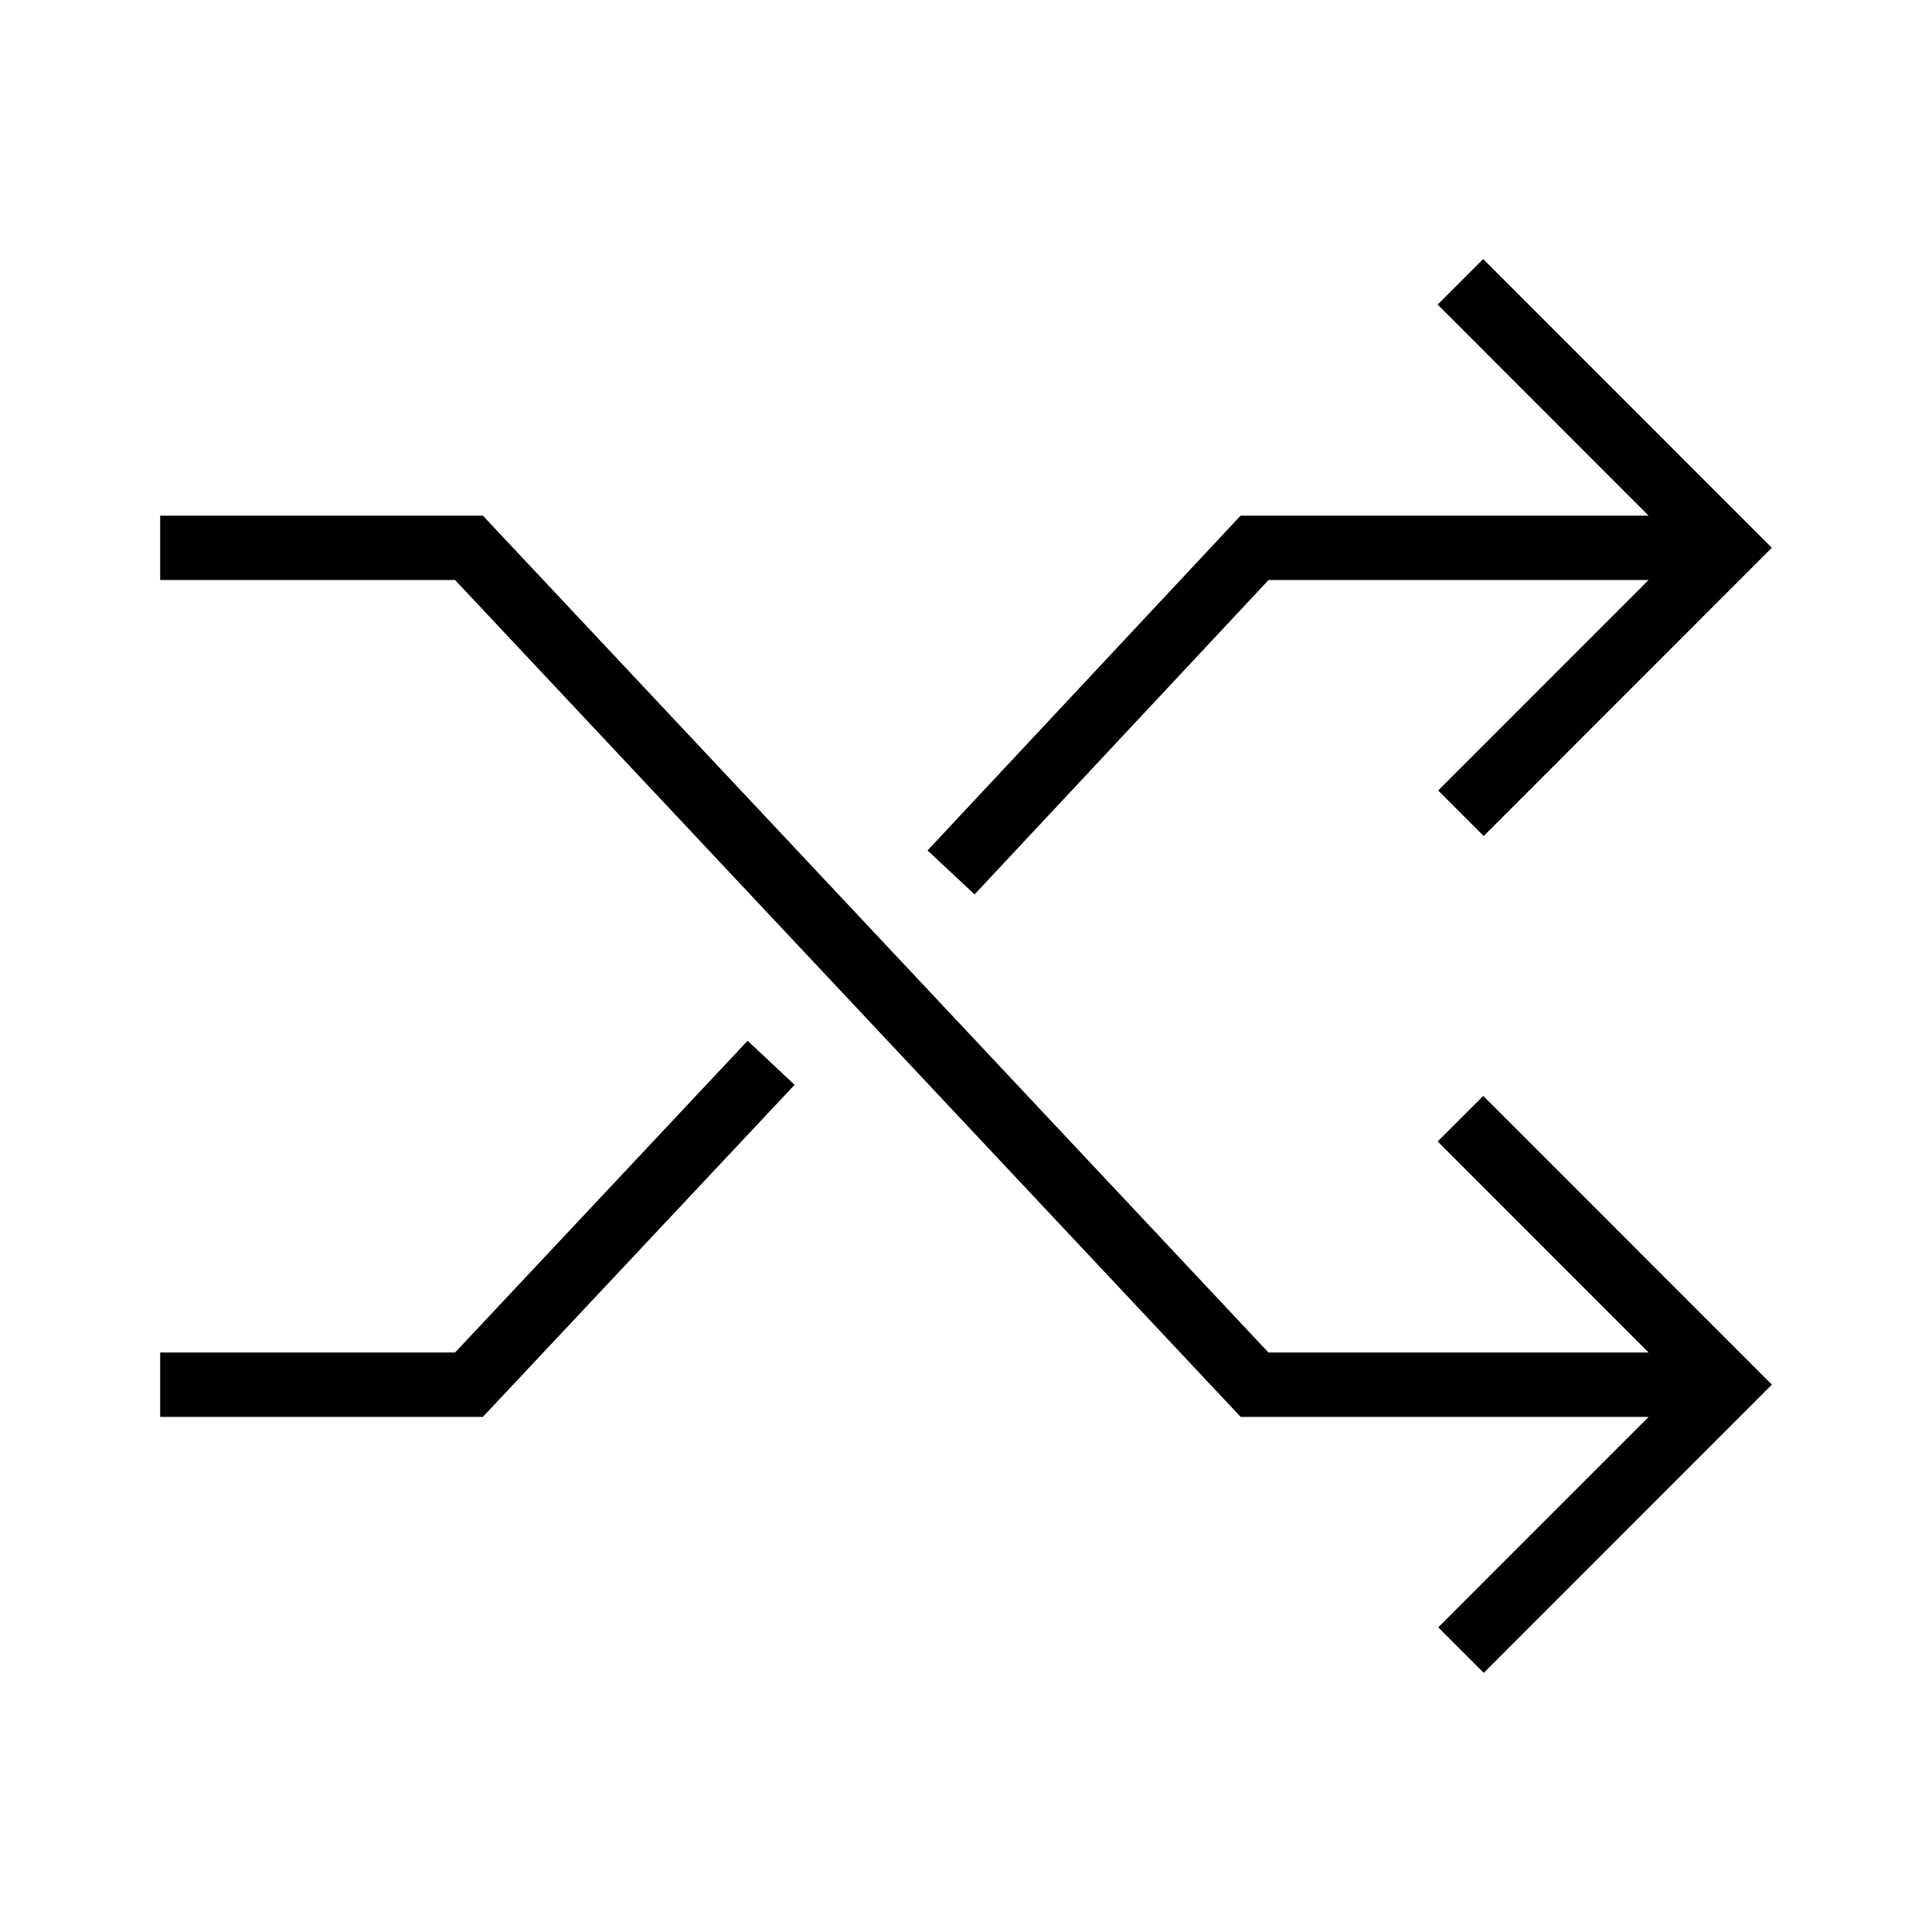
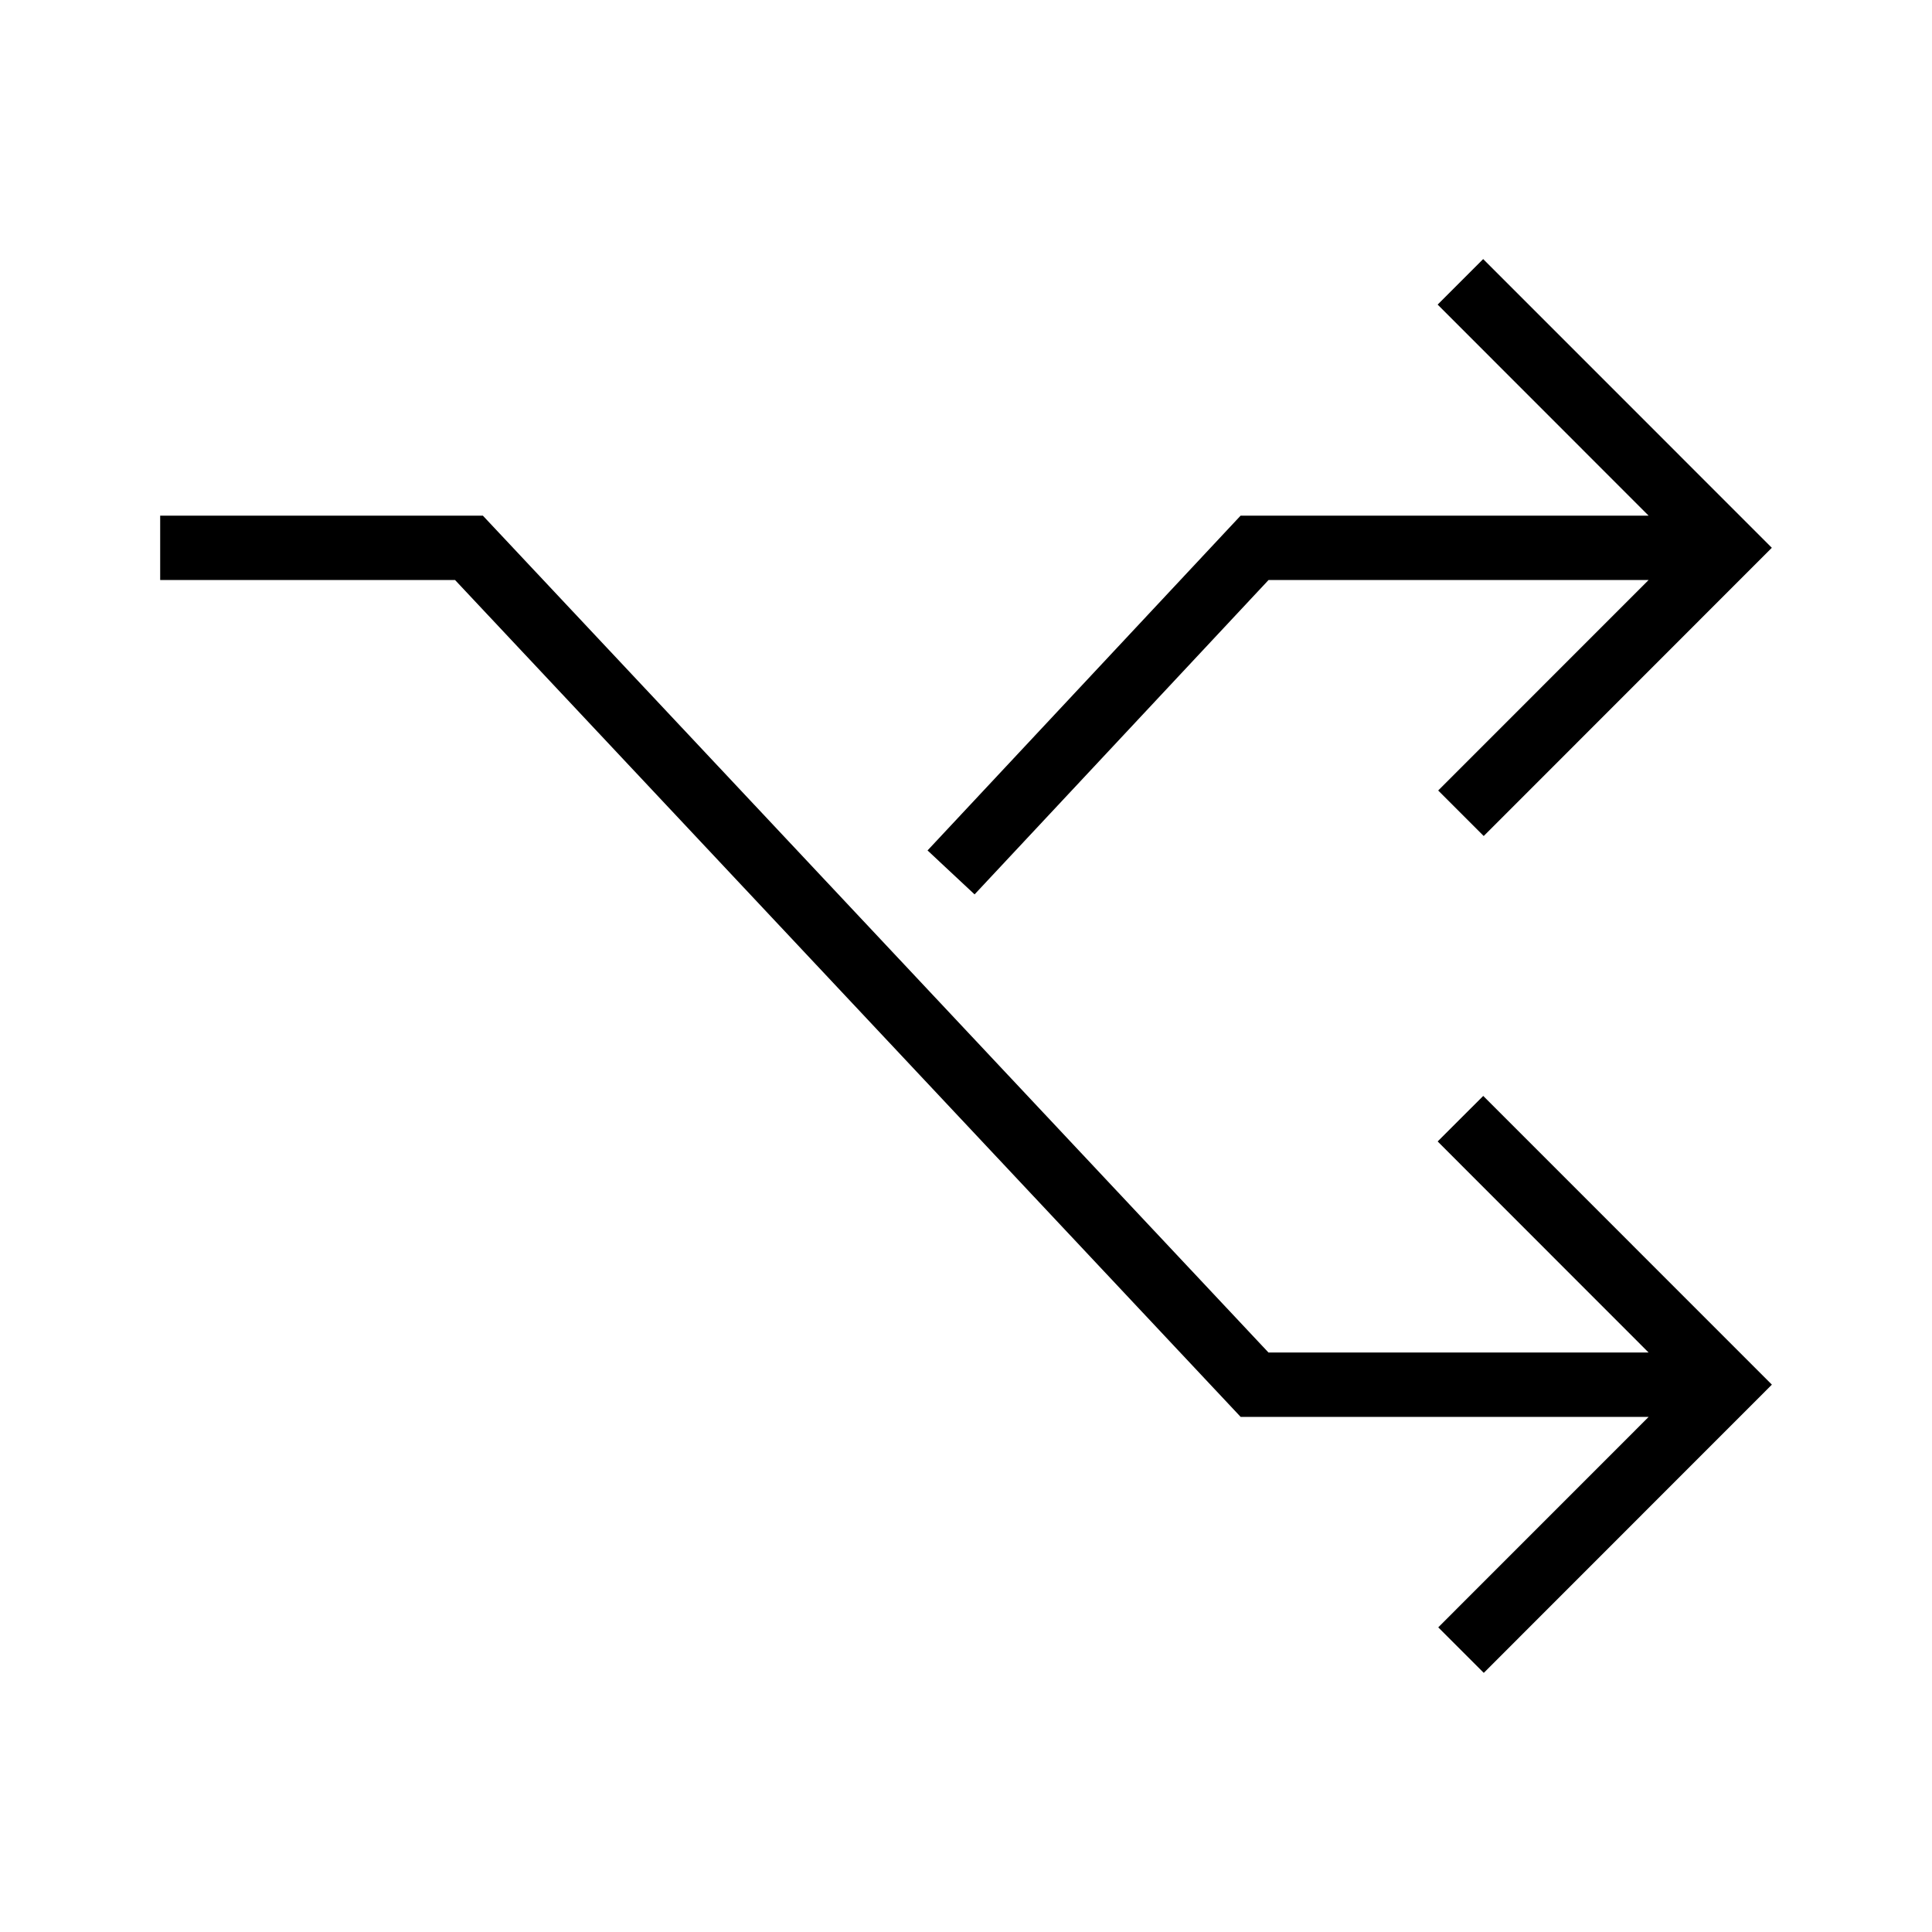
<svg xmlns="http://www.w3.org/2000/svg" width="800px" height="800px" viewBox="0 0 32 32" version="1.1">
  <g id="icomoon-ignore">
</g>
  <path d="M23.812 18.906l3.494 3.496h-6.296l-13.012-13.861h-5.345v1.066h4.884l13.012 13.861h6.758l-3.485 3.486 0.754 0.754 4.772-4.774-4.781-4.782z" fill="#000000">

</path>
-   <path d="M7.537 22.402h-4.884v1.066h5.345l5.163-5.5-0.778-0.73z" fill="#000000">
- 
- </path>
  <path d="M21.011 9.607h6.295l-3.485 3.486 0.754 0.754 4.772-4.774-4.781-4.782-0.754 0.754 3.494 3.496h-6.758l-5.185 5.545 0.779 0.728z" fill="#000000">

</path>
</svg>